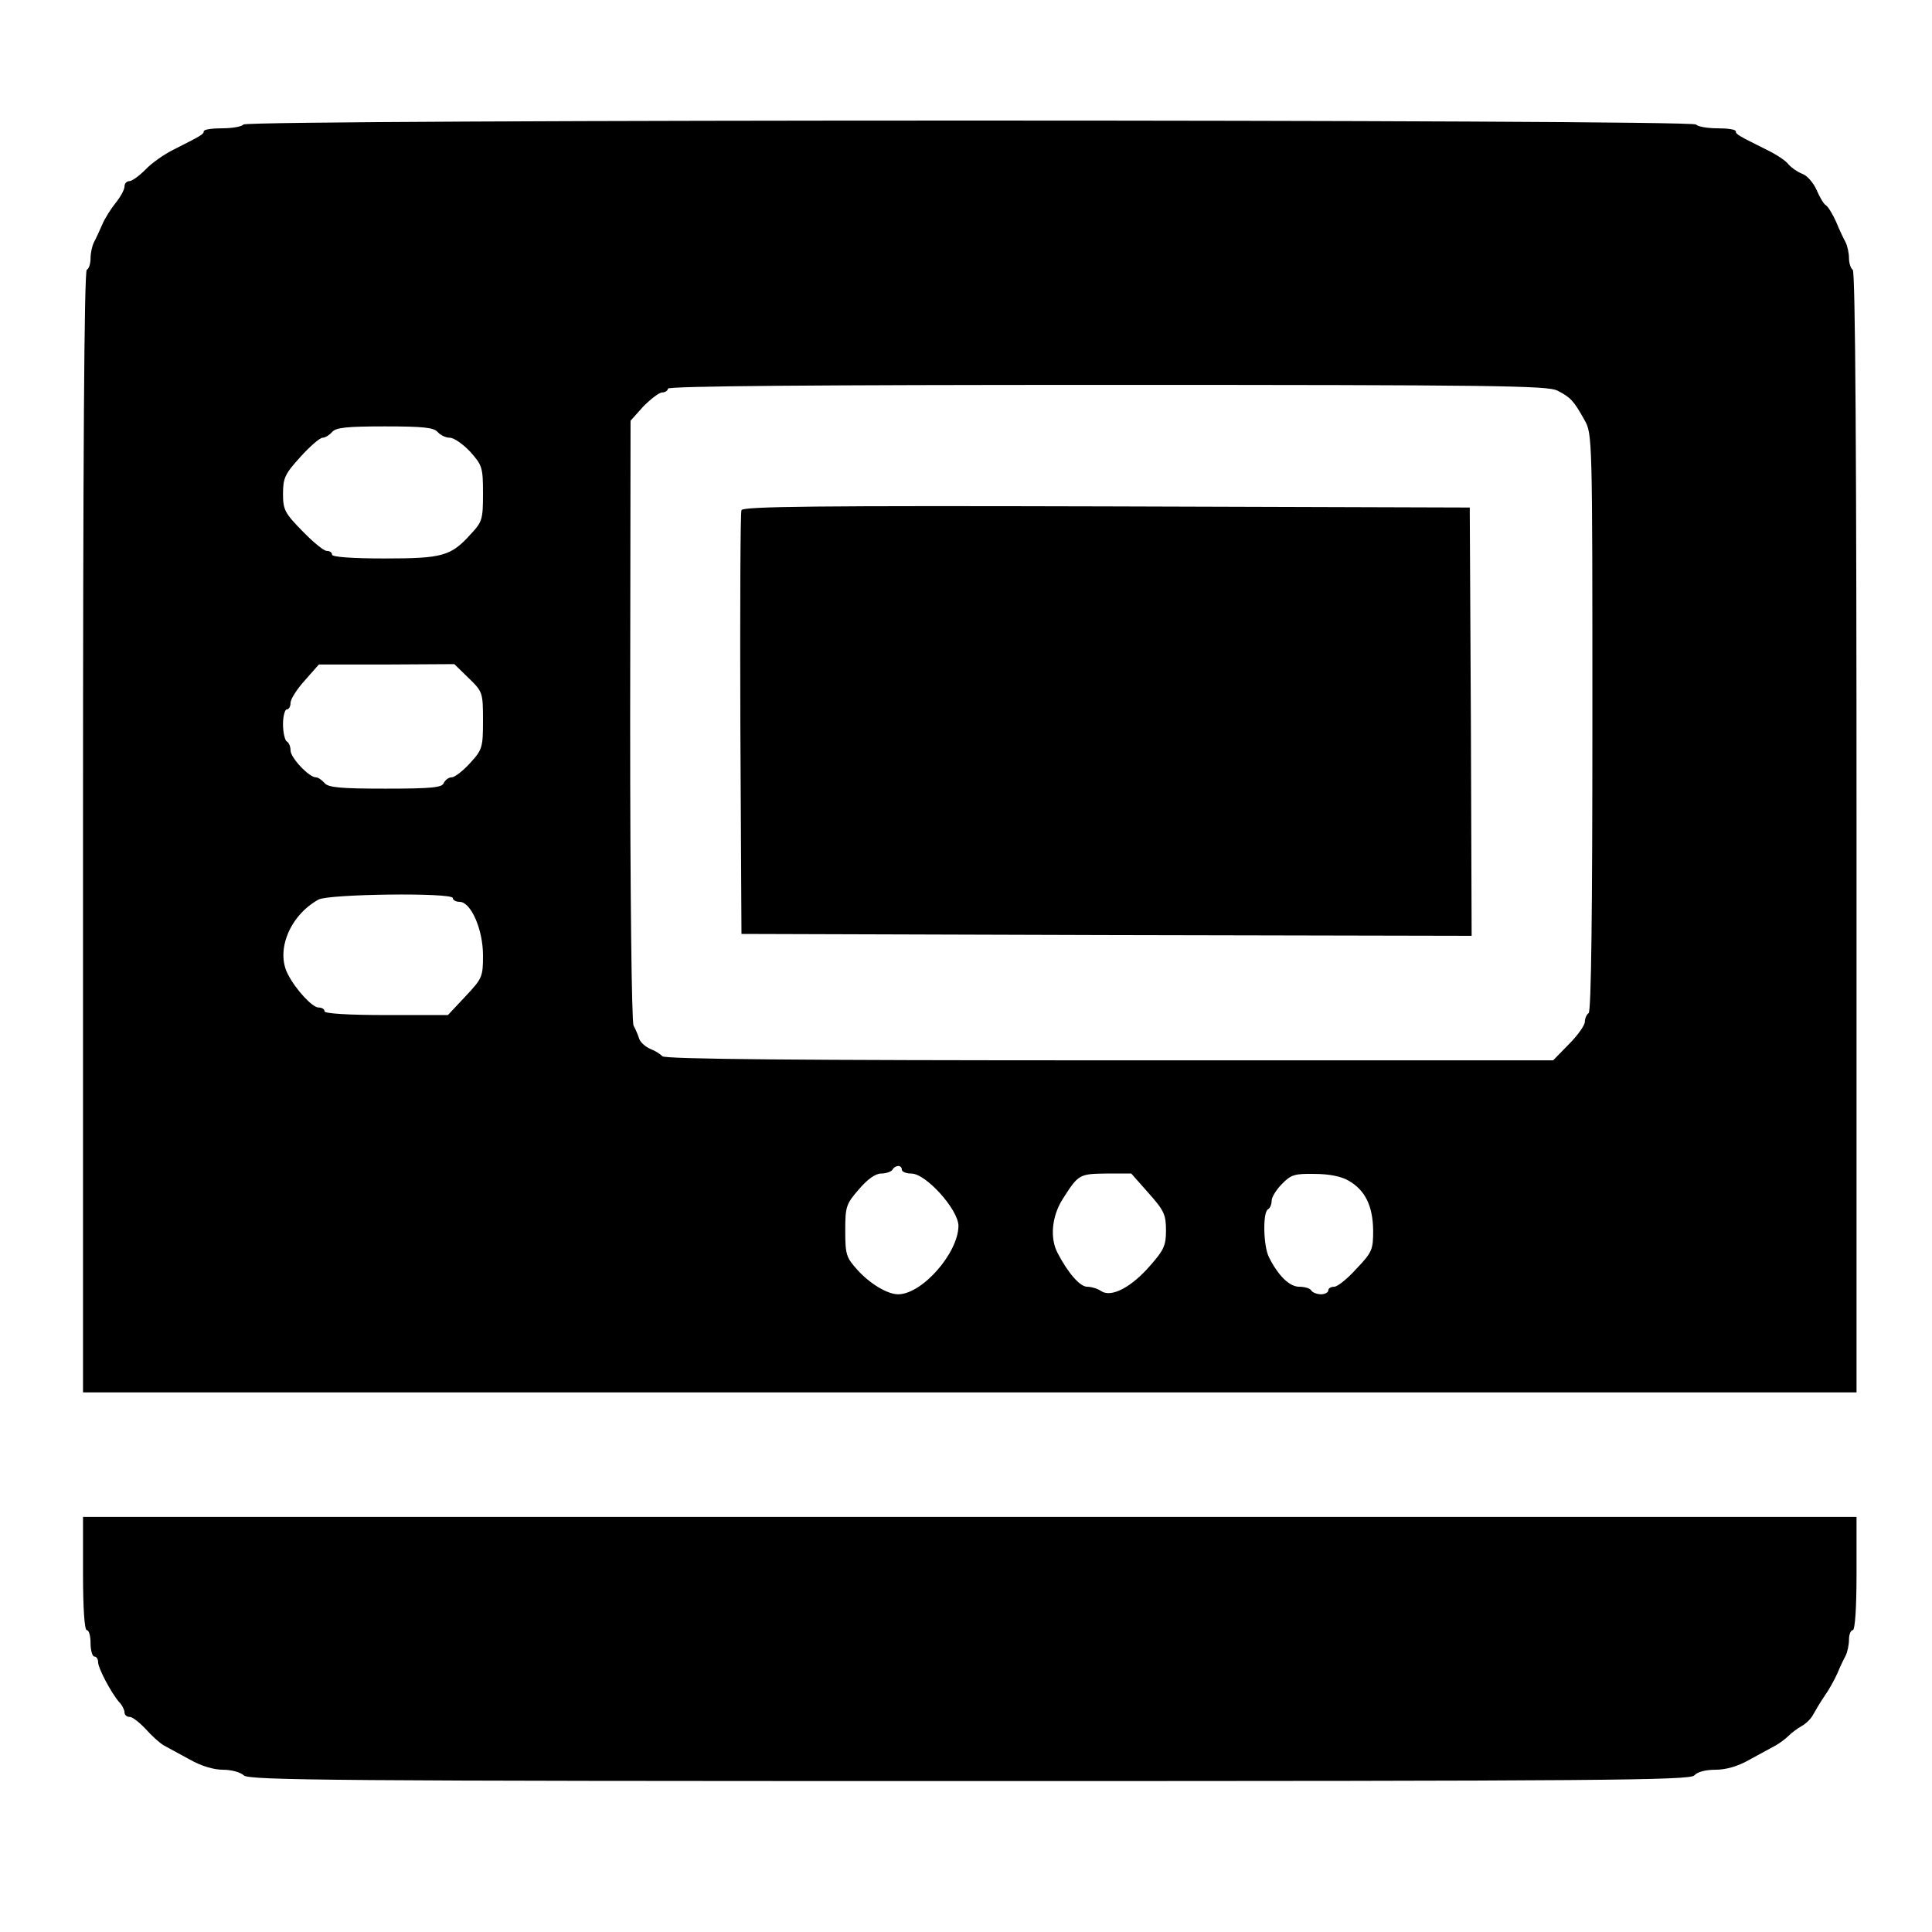
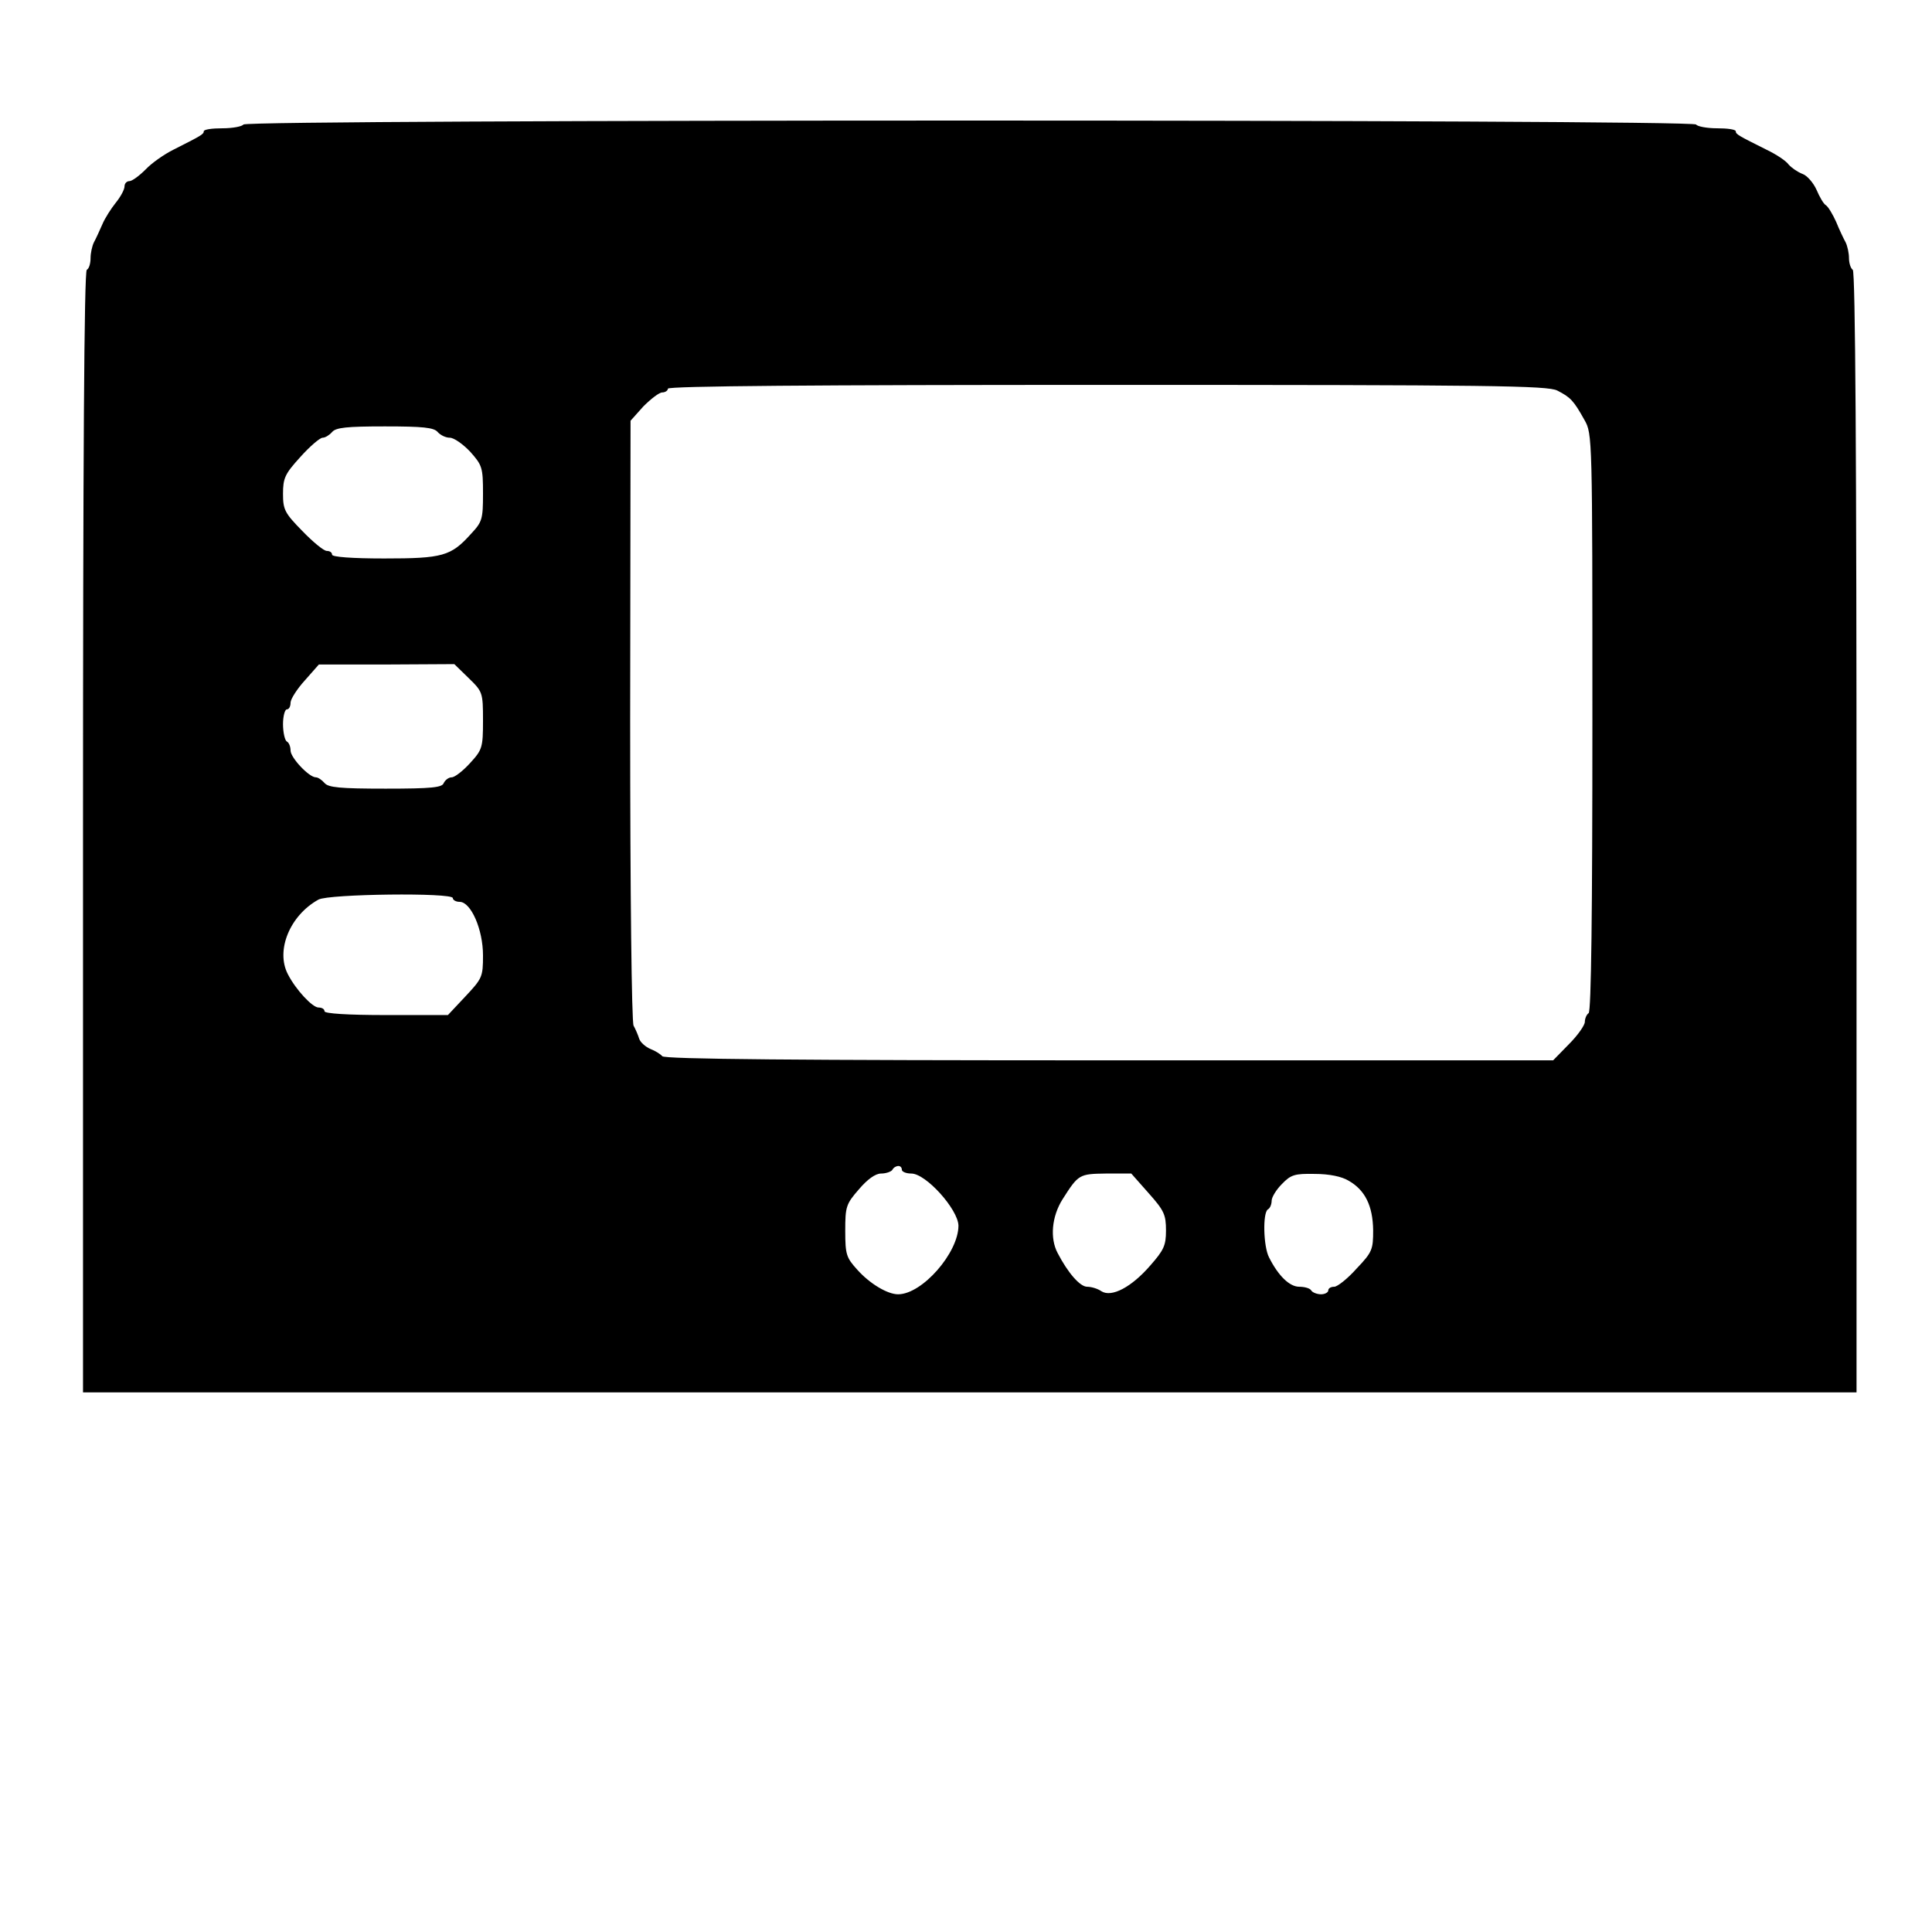
<svg xmlns="http://www.w3.org/2000/svg" version="1.0" width="512pt" height="512pt" viewBox="0 0 512 512" preserveAspectRatio="xMidYMid meet">
  <g transform="translate(0,512) scale(0.1,-0.1)" fill="#000000" stroke="none">
    <path d="M645 4790 c-3 -5 -28 -10 -56 -10 -27 0 -49 -3 -49 -8 0 -8 -8 -12 -81 -49 -24 -12 -57 -35 -73 -52 -17 -17 -36 -31 -43 -31 -7 0 -13 -6 -13 -14 0 -8 -10 -27 -23 -43 -12 -15 -29 -41 -36 -58 -7 -16 -17 -38 -22 -47 -5 -10 -9 -29 -9 -42 0 -14 -4 -28 -10 -31 -7 -4 -10 -512 -10 -1491 l0 -1484 2350 0 2350 0 0 1484 c0 979 -3 1487 -10 1491 -5 3 -10 17 -10 31 0 13 -4 32 -9 42 -5 9 -17 34 -25 54 -9 20 -21 40 -27 44 -6 3 -17 22 -25 41 -8 18 -25 38 -37 42 -13 5 -29 16 -37 25 -7 10 -33 27 -58 39 -74 37 -82 41 -82 49 0 5 -22 8 -49 8 -28 0 -53 5 -56 10 -9 14 -3841 14 -3850 0z m3482 -705 c35 -18 43 -26 72 -78 21 -37 21 -43 21 -802 0 -498 -3 -766 -10 -770 -5 -3 -10 -14 -10 -23 0 -9 -19 -36 -42 -59 l-42 -43 -1177 0 c-820 0 -1180 3 -1184 11 -4 5 -18 14 -31 19 -14 6 -27 18 -30 27 -3 10 -10 26 -15 35 -5 11 -9 342 -9 810 l1 793 34 38 c20 20 42 37 50 37 8 0 15 5 15 10 0 7 394 10 1163 10 1022 0 1168 -2 1194 -15z m-2967 -110 c7 -8 21 -15 32 -15 11 0 35 -17 54 -37 32 -36 34 -42 34 -111 0 -68 -2 -75 -32 -107 -53 -59 -75 -65 -230 -65 -85 0 -138 4 -138 10 0 6 -6 10 -14 10 -8 0 -37 24 -65 53 -46 47 -51 56 -51 98 0 42 5 53 46 98 25 28 52 51 59 51 7 0 18 7 25 15 10 12 39 15 140 15 101 0 130 -3 140 -15z m82 -652 c37 -36 38 -38 38 -113 0 -71 -2 -77 -34 -112 -19 -21 -41 -38 -49 -38 -8 0 -17 -7 -21 -15 -4 -12 -31 -15 -154 -15 -121 0 -152 3 -162 15 -7 8 -17 15 -23 15 -18 0 -67 52 -67 71 0 10 -4 21 -10 24 -5 3 -10 24 -10 46 0 21 5 39 10 39 6 0 10 8 10 18 0 9 17 36 38 59 l37 42 180 0 179 1 38 -37z m-42 -583 c0 -5 8 -10 18 -10 30 0 62 -73 62 -142 0 -57 -2 -61 -47 -109 l-46 -49 -164 0 c-102 0 -163 4 -163 10 0 6 -7 10 -16 10 -16 0 -60 47 -81 88 -33 63 5 156 81 198 27 15 356 19 356 4z m1190 -720 c0 -5 11 -10 25 -10 39 0 124 -95 125 -138 0 -72 -96 -182 -160 -182 -28 0 -75 28 -108 65 -29 32 -32 40 -32 103 0 64 2 71 36 110 23 27 44 42 59 42 13 0 27 5 30 10 3 6 10 10 16 10 5 0 9 -4 9 -10z m654 -62 c41 -46 46 -57 46 -99 0 -40 -6 -52 -41 -92 -50 -58 -103 -86 -130 -69 -10 7 -27 12 -38 12 -19 0 -51 37 -78 89 -21 39 -16 97 13 143 42 66 44 67 115 68 l67 0 46 -52z m530 33 c44 -25 64 -67 65 -131 0 -51 -2 -58 -44 -102 -24 -27 -51 -48 -59 -48 -9 0 -16 -4 -16 -10 0 -5 -9 -10 -19 -10 -11 0 -23 5 -26 10 -3 6 -18 10 -32 10 -25 0 -55 28 -80 78 -15 29 -17 118 -3 127 6 3 10 14 10 23 0 9 12 29 27 44 24 25 34 28 87 27 39 0 72 -7 90 -18z" />
-     <path d="M1965 3768 c-3 -7 -4 -263 -3 -568 l3 -555 968 -3 967 -2 -2 567 -3 568 -963 3 c-765 2 -964 0 -967 -10z" />
-     <path d="M220 950 c0 -93 4 -150 10 -150 6 0 10 -16 10 -35 0 -19 5 -35 10 -35 6 0 10 -7 10 -15 0 -16 35 -82 56 -106 8 -8 14 -21 14 -27 0 -7 6 -12 14 -12 7 0 26 -15 42 -32 16 -18 38 -38 49 -44 11 -6 42 -23 68 -37 30 -17 63 -27 88 -27 23 0 47 -7 55 -15 14 -13 241 -15 1923 -15 1684 0 1910 2 1921 15 8 9 29 15 56 15 28 0 60 9 91 27 26 14 57 31 68 37 11 6 27 18 35 26 8 8 24 20 35 26 11 6 25 20 30 30 6 11 19 33 30 49 12 17 27 44 34 60 7 17 17 38 22 47 5 10 9 29 9 43 0 14 5 25 10 25 6 0 10 57 10 150 l0 150 -2350 0 -2350 0 0 -150z" />
  </g>
</svg>